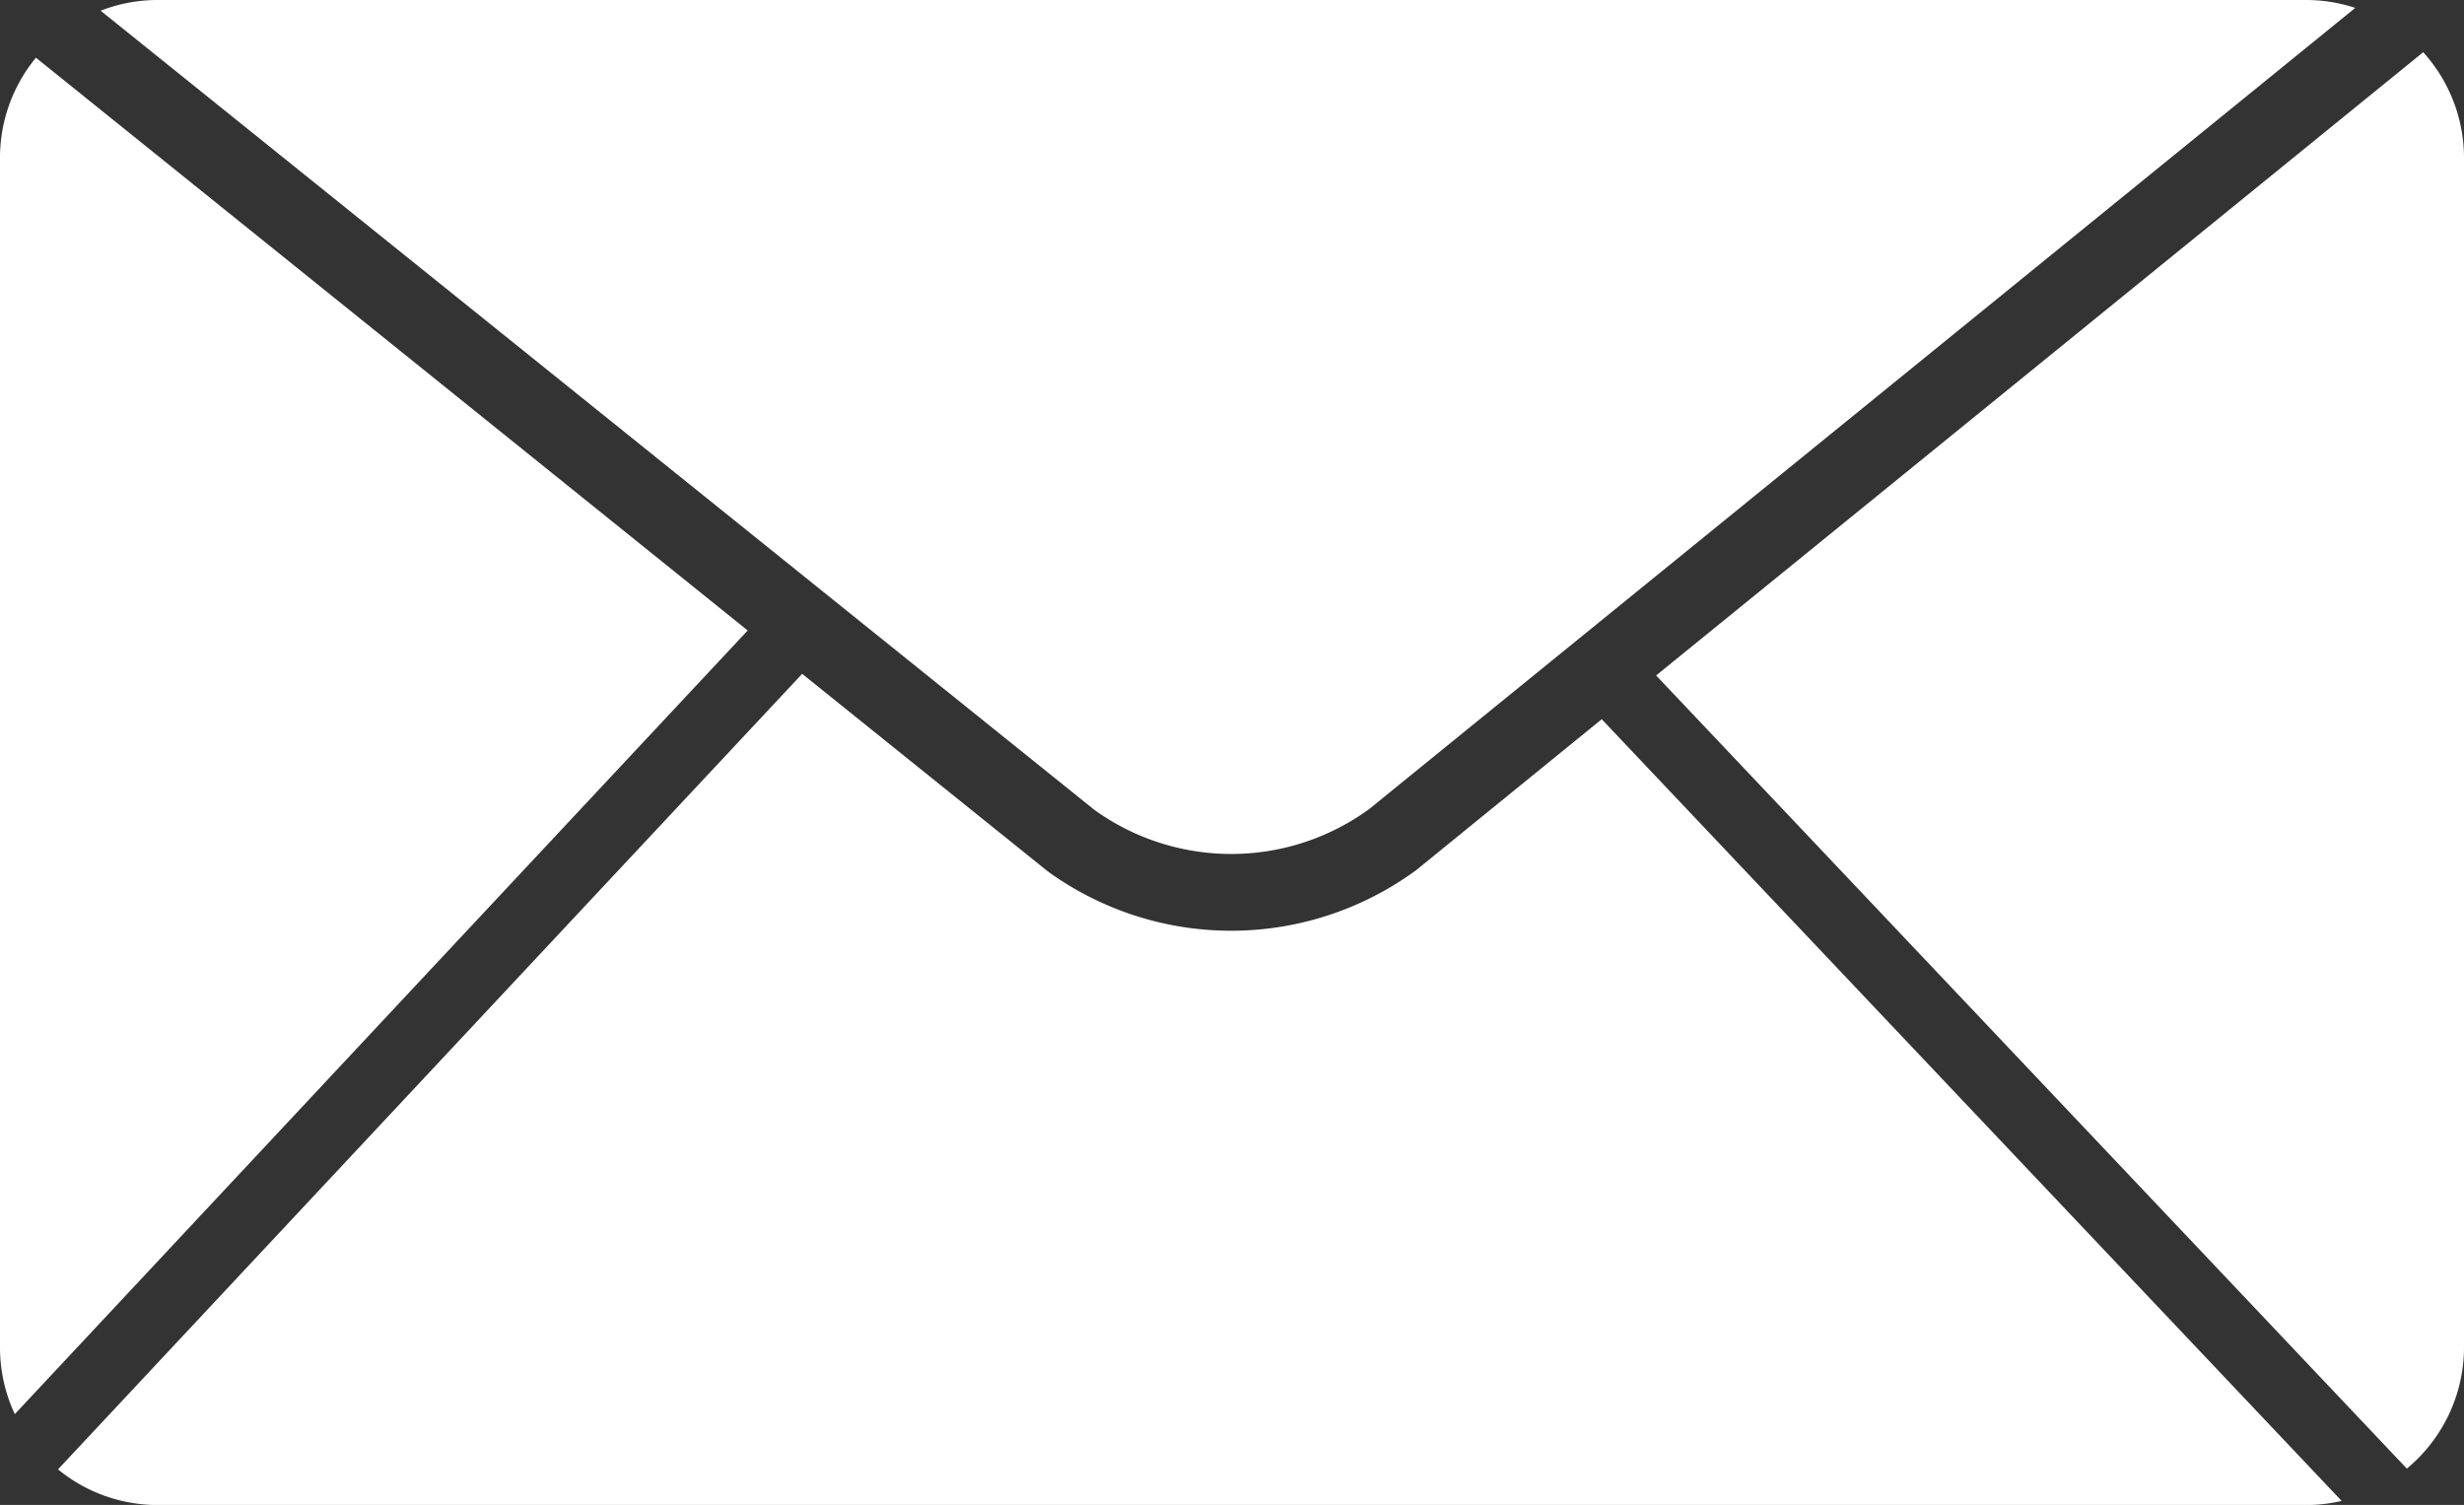
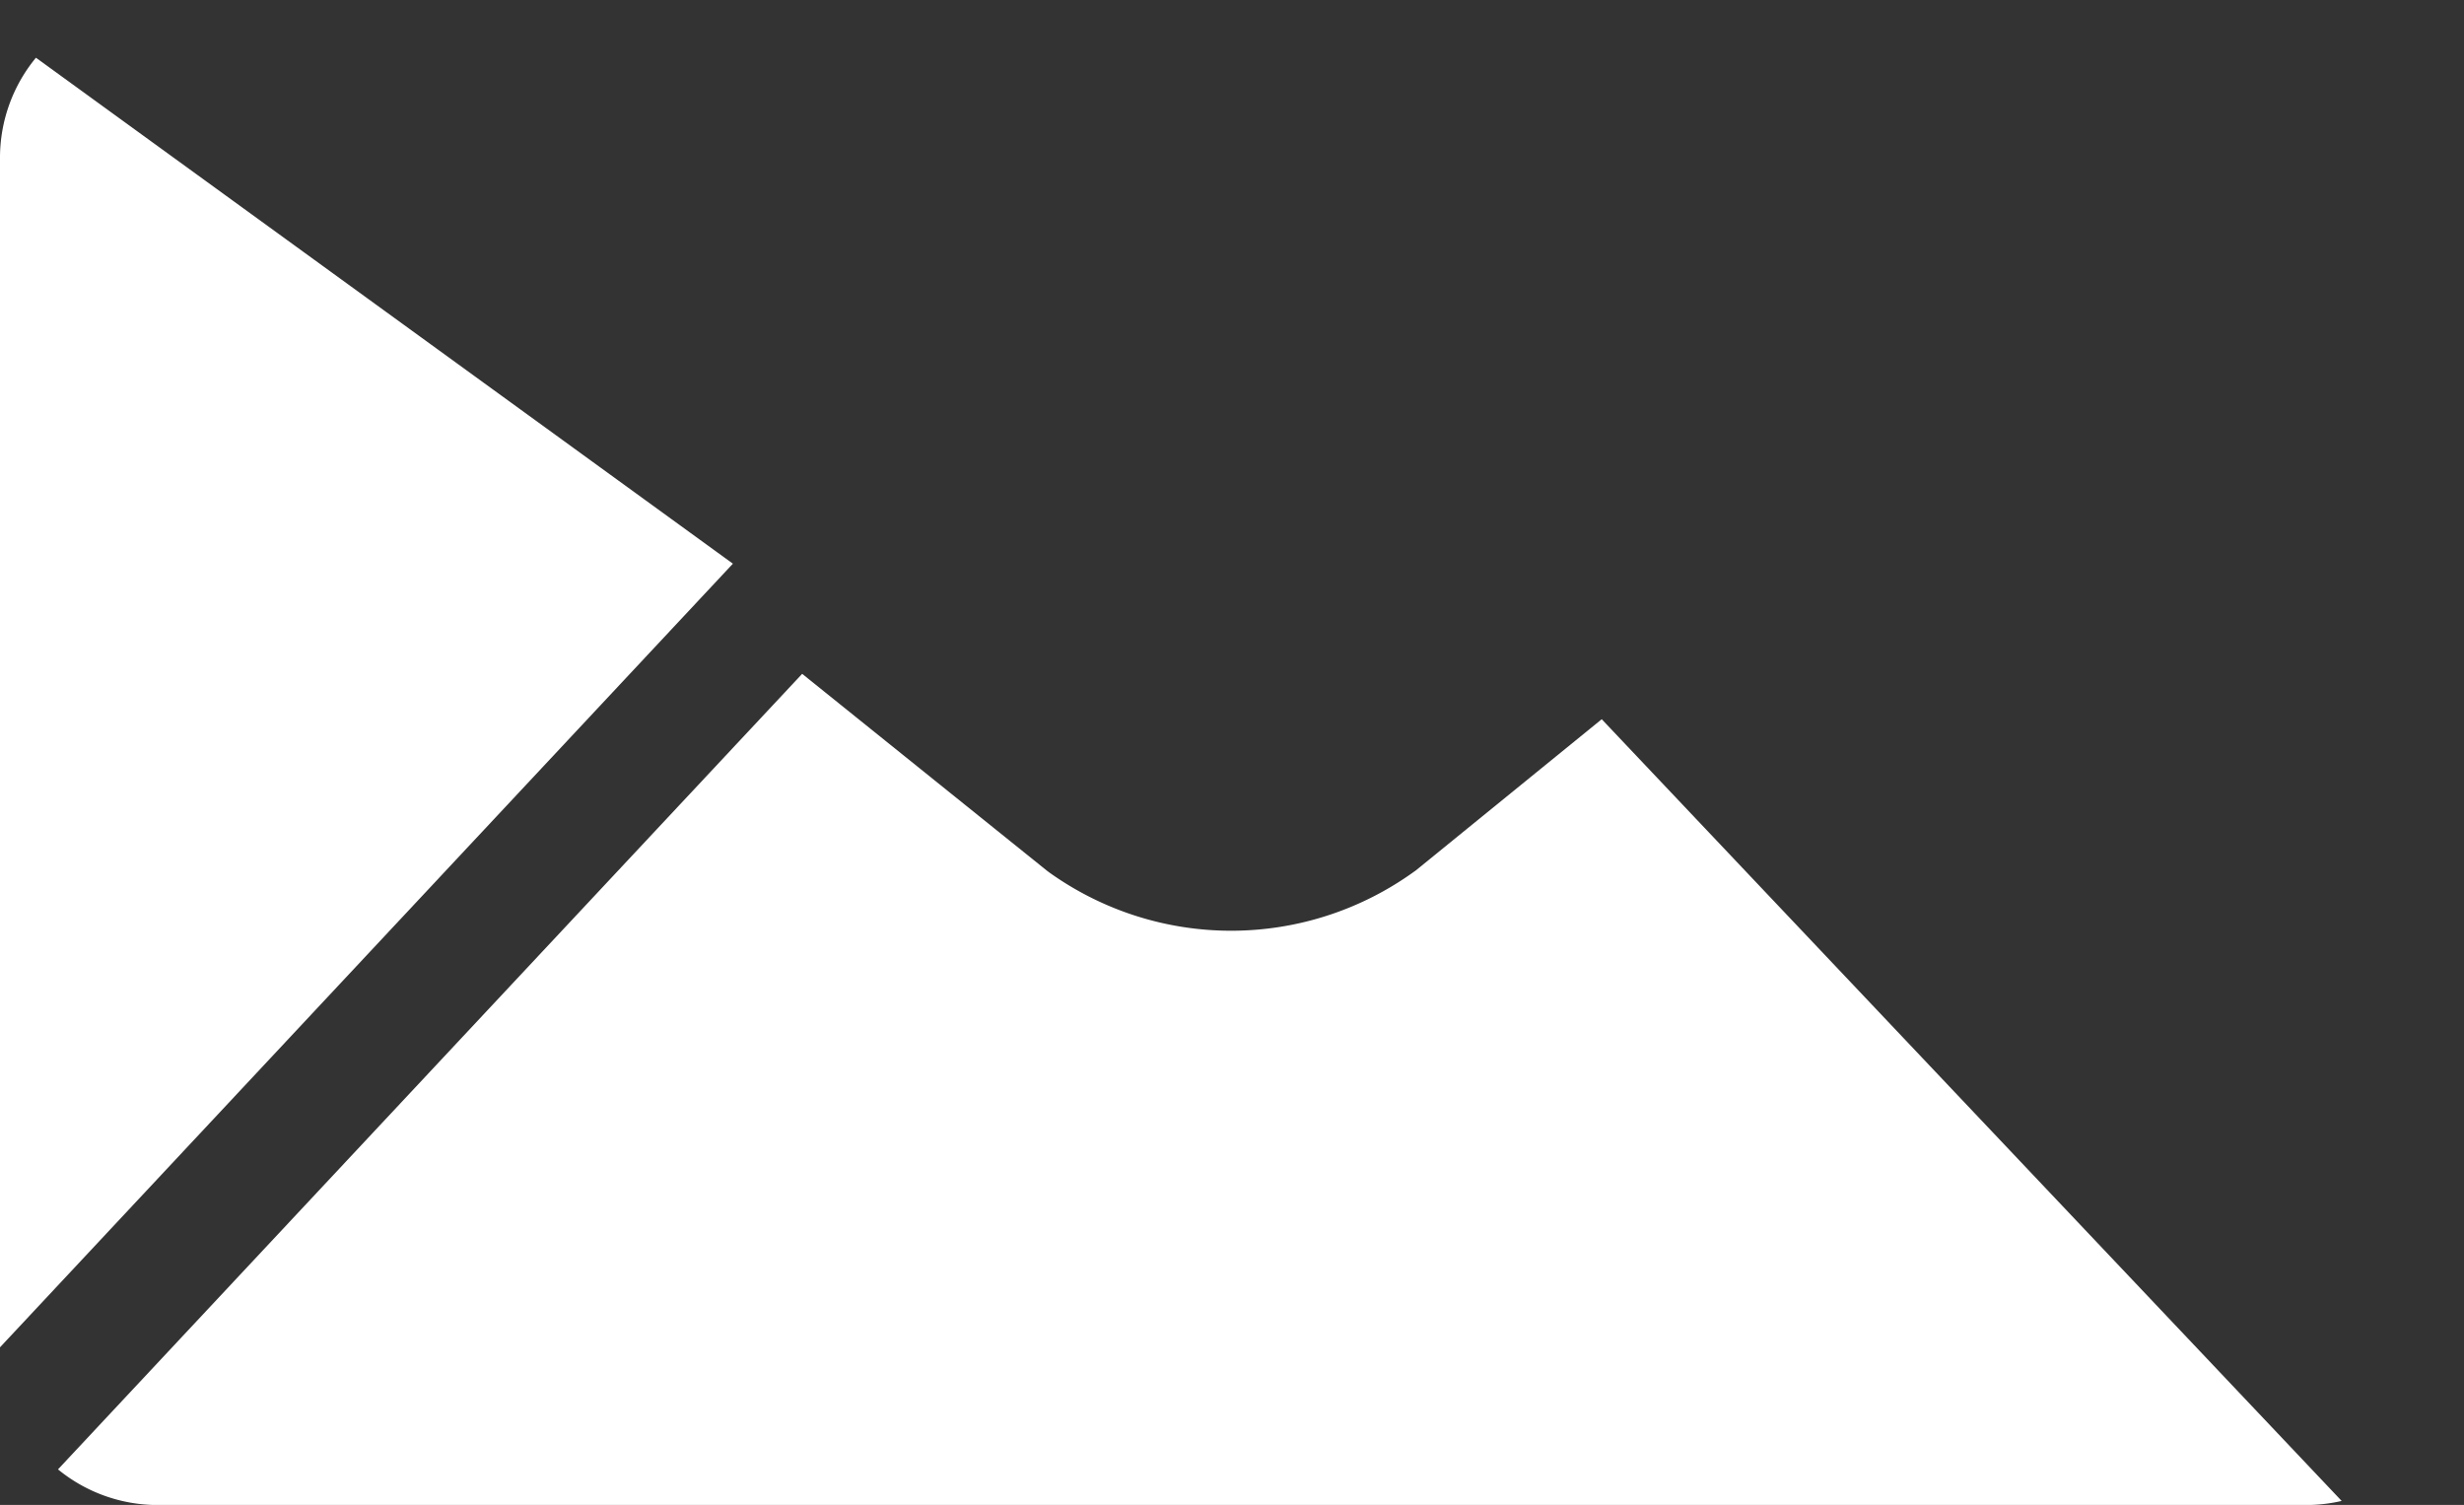
<svg xmlns="http://www.w3.org/2000/svg" width="34.965" height="21.356" viewBox="0 0 34.965 21.356">
  <rect x="0" y="0" width="34.965" height="21.356" fill="#333333" stroke="none" />
  <g id="Group_460" data-name="Group 460" transform="translate(0 0)">
-     <path id="Path_1" data-name="Path 1" d="M1088.553,696.4a2.231,2.231,0,0,0-.51,1.424V714.7a2.234,2.234,0,0,0,.21.948l10.4-11.12Z" transform="translate(-1088.043 -695.581)" fill="#fff" />
-     <path id="Path_2" data-name="Path 2" d="M1369.016,715.594a2.237,2.237,0,0,0,.811-1.725V696.995a2.233,2.233,0,0,0-.579-1.5l-10.885,8.844Z" transform="translate(-1334.862 -694.754)" fill="#fff" />
-     <path id="Path_3" data-name="Path 3" d="M1122.49,698.481l13.993-11.369a2.237,2.237,0,0,0-.7-.112H1105.3a2.231,2.231,0,0,0-.811.152l14.1,11.339A3.325,3.325,0,0,0,1122.49,698.481Z" transform="translate(-1103.061 -687)" fill="#fff" />
+     <path id="Path_1" data-name="Path 1" d="M1088.553,696.4a2.231,2.231,0,0,0-.51,1.424V714.7l10.4-11.12Z" transform="translate(-1088.043 -695.581)" fill="#fff" />
    <path id="Path_4" data-name="Path 4" d="M1116.778,799.782l-.016.011a4.439,4.439,0,0,1-5.182.014l-.032-.024-3.474-2.794-10.56,11.289a2.232,2.232,0,0,0,1.418.506h30.482a2.248,2.248,0,0,0,.506-.058l-10.5-11.093Z" transform="translate(-1096.691 -787.427)" fill="#fff" />
  </g>
</svg>